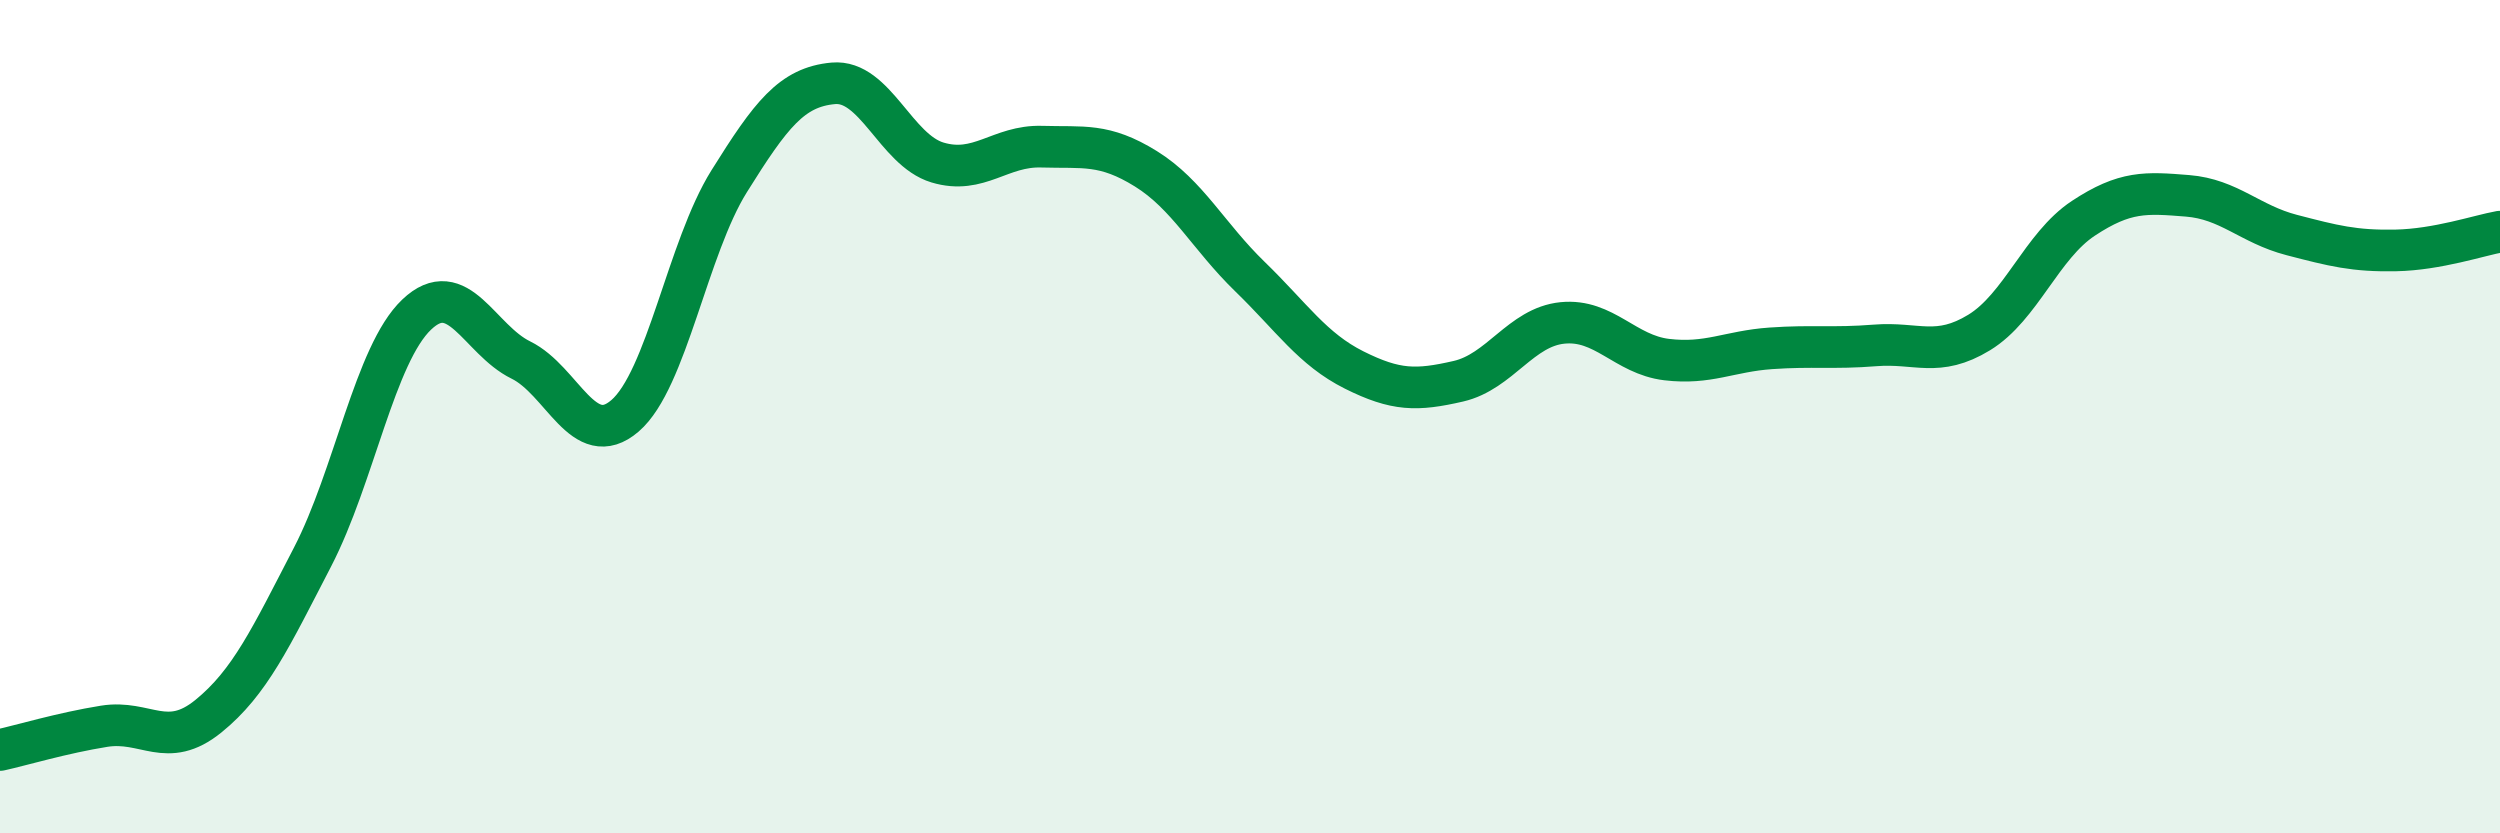
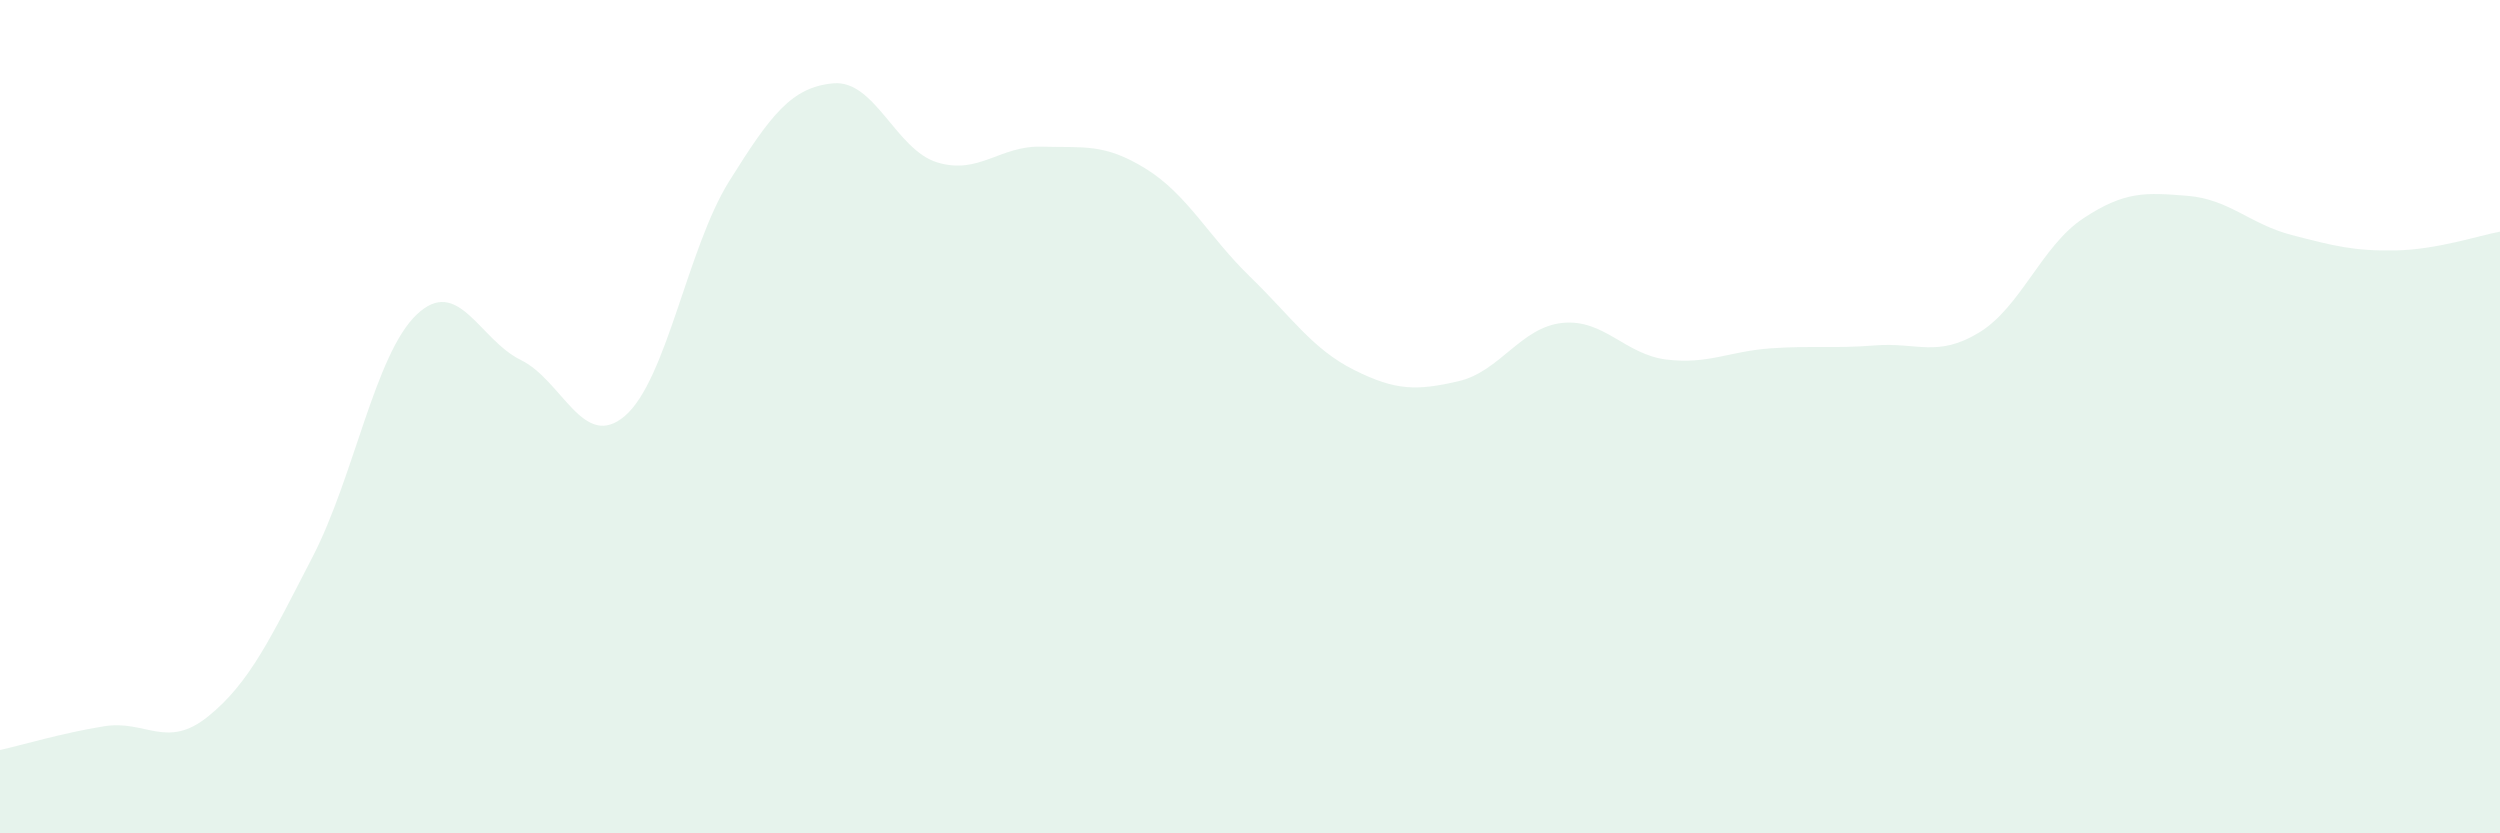
<svg xmlns="http://www.w3.org/2000/svg" width="60" height="20" viewBox="0 0 60 20">
  <path d="M 0,18 C 0.5,17.89 1.5,17.59 2.5,17.43 C 3.5,17.27 4,18 5,17.19 C 6,16.38 6.5,15.3 7.5,13.37 C 8.5,11.44 9,8.5 10,7.55 C 11,6.6 11.5,8.15 12.5,8.64 C 13.5,9.13 14,10.84 15,9.98 C 16,9.12 16.5,5.95 17.5,4.35 C 18.5,2.75 19,2.09 20,2 C 21,1.91 21.5,3.6 22.5,3.9 C 23.5,4.2 24,3.49 25,3.52 C 26,3.55 26.5,3.43 27.5,4.05 C 28.5,4.67 29,5.67 30,6.64 C 31,7.61 31.5,8.38 32.5,8.88 C 33.5,9.38 34,9.38 35,9.15 C 36,8.92 36.5,7.85 37.5,7.75 C 38.5,7.65 39,8.51 40,8.63 C 41,8.75 41.5,8.43 42.5,8.36 C 43.5,8.29 44,8.37 45,8.29 C 46,8.21 46.5,8.59 47.5,7.98 C 48.5,7.37 49,5.9 50,5.24 C 51,4.58 51.5,4.62 52.5,4.7 C 53.5,4.78 54,5.38 55,5.64 C 56,5.9 56.5,6.03 57.5,6.01 C 58.5,5.99 59.5,5.65 60,5.56L60 20L0 20Z" fill="#008740" opacity="0.1" stroke-linecap="round" stroke-linejoin="round" />
-   <path d="M 0,18 C 0.5,17.89 1.5,17.59 2.5,17.43 C 3.5,17.27 4,18 5,17.19 C 6,16.38 6.5,15.3 7.5,13.37 C 8.5,11.44 9,8.5 10,7.55 C 11,6.6 11.5,8.15 12.5,8.64 C 13.5,9.13 14,10.84 15,9.98 C 16,9.12 16.5,5.95 17.5,4.35 C 18.5,2.75 19,2.09 20,2 C 21,1.91 21.5,3.6 22.5,3.9 C 23.5,4.2 24,3.49 25,3.52 C 26,3.55 26.5,3.43 27.5,4.05 C 28.5,4.67 29,5.67 30,6.64 C 31,7.61 31.5,8.38 32.5,8.88 C 33.5,9.38 34,9.38 35,9.15 C 36,8.92 36.5,7.85 37.5,7.75 C 38.5,7.65 39,8.51 40,8.63 C 41,8.75 41.5,8.43 42.5,8.36 C 43.5,8.29 44,8.37 45,8.29 C 46,8.21 46.5,8.59 47.5,7.98 C 48.5,7.37 49,5.9 50,5.24 C 51,4.58 51.5,4.62 52.5,4.7 C 53.5,4.78 54,5.38 55,5.64 C 56,5.9 56.5,6.03 57.5,6.01 C 58.5,5.99 59.5,5.65 60,5.56" stroke="#008740" stroke-width="1" fill="none" stroke-linecap="round" stroke-linejoin="round" />
</svg>